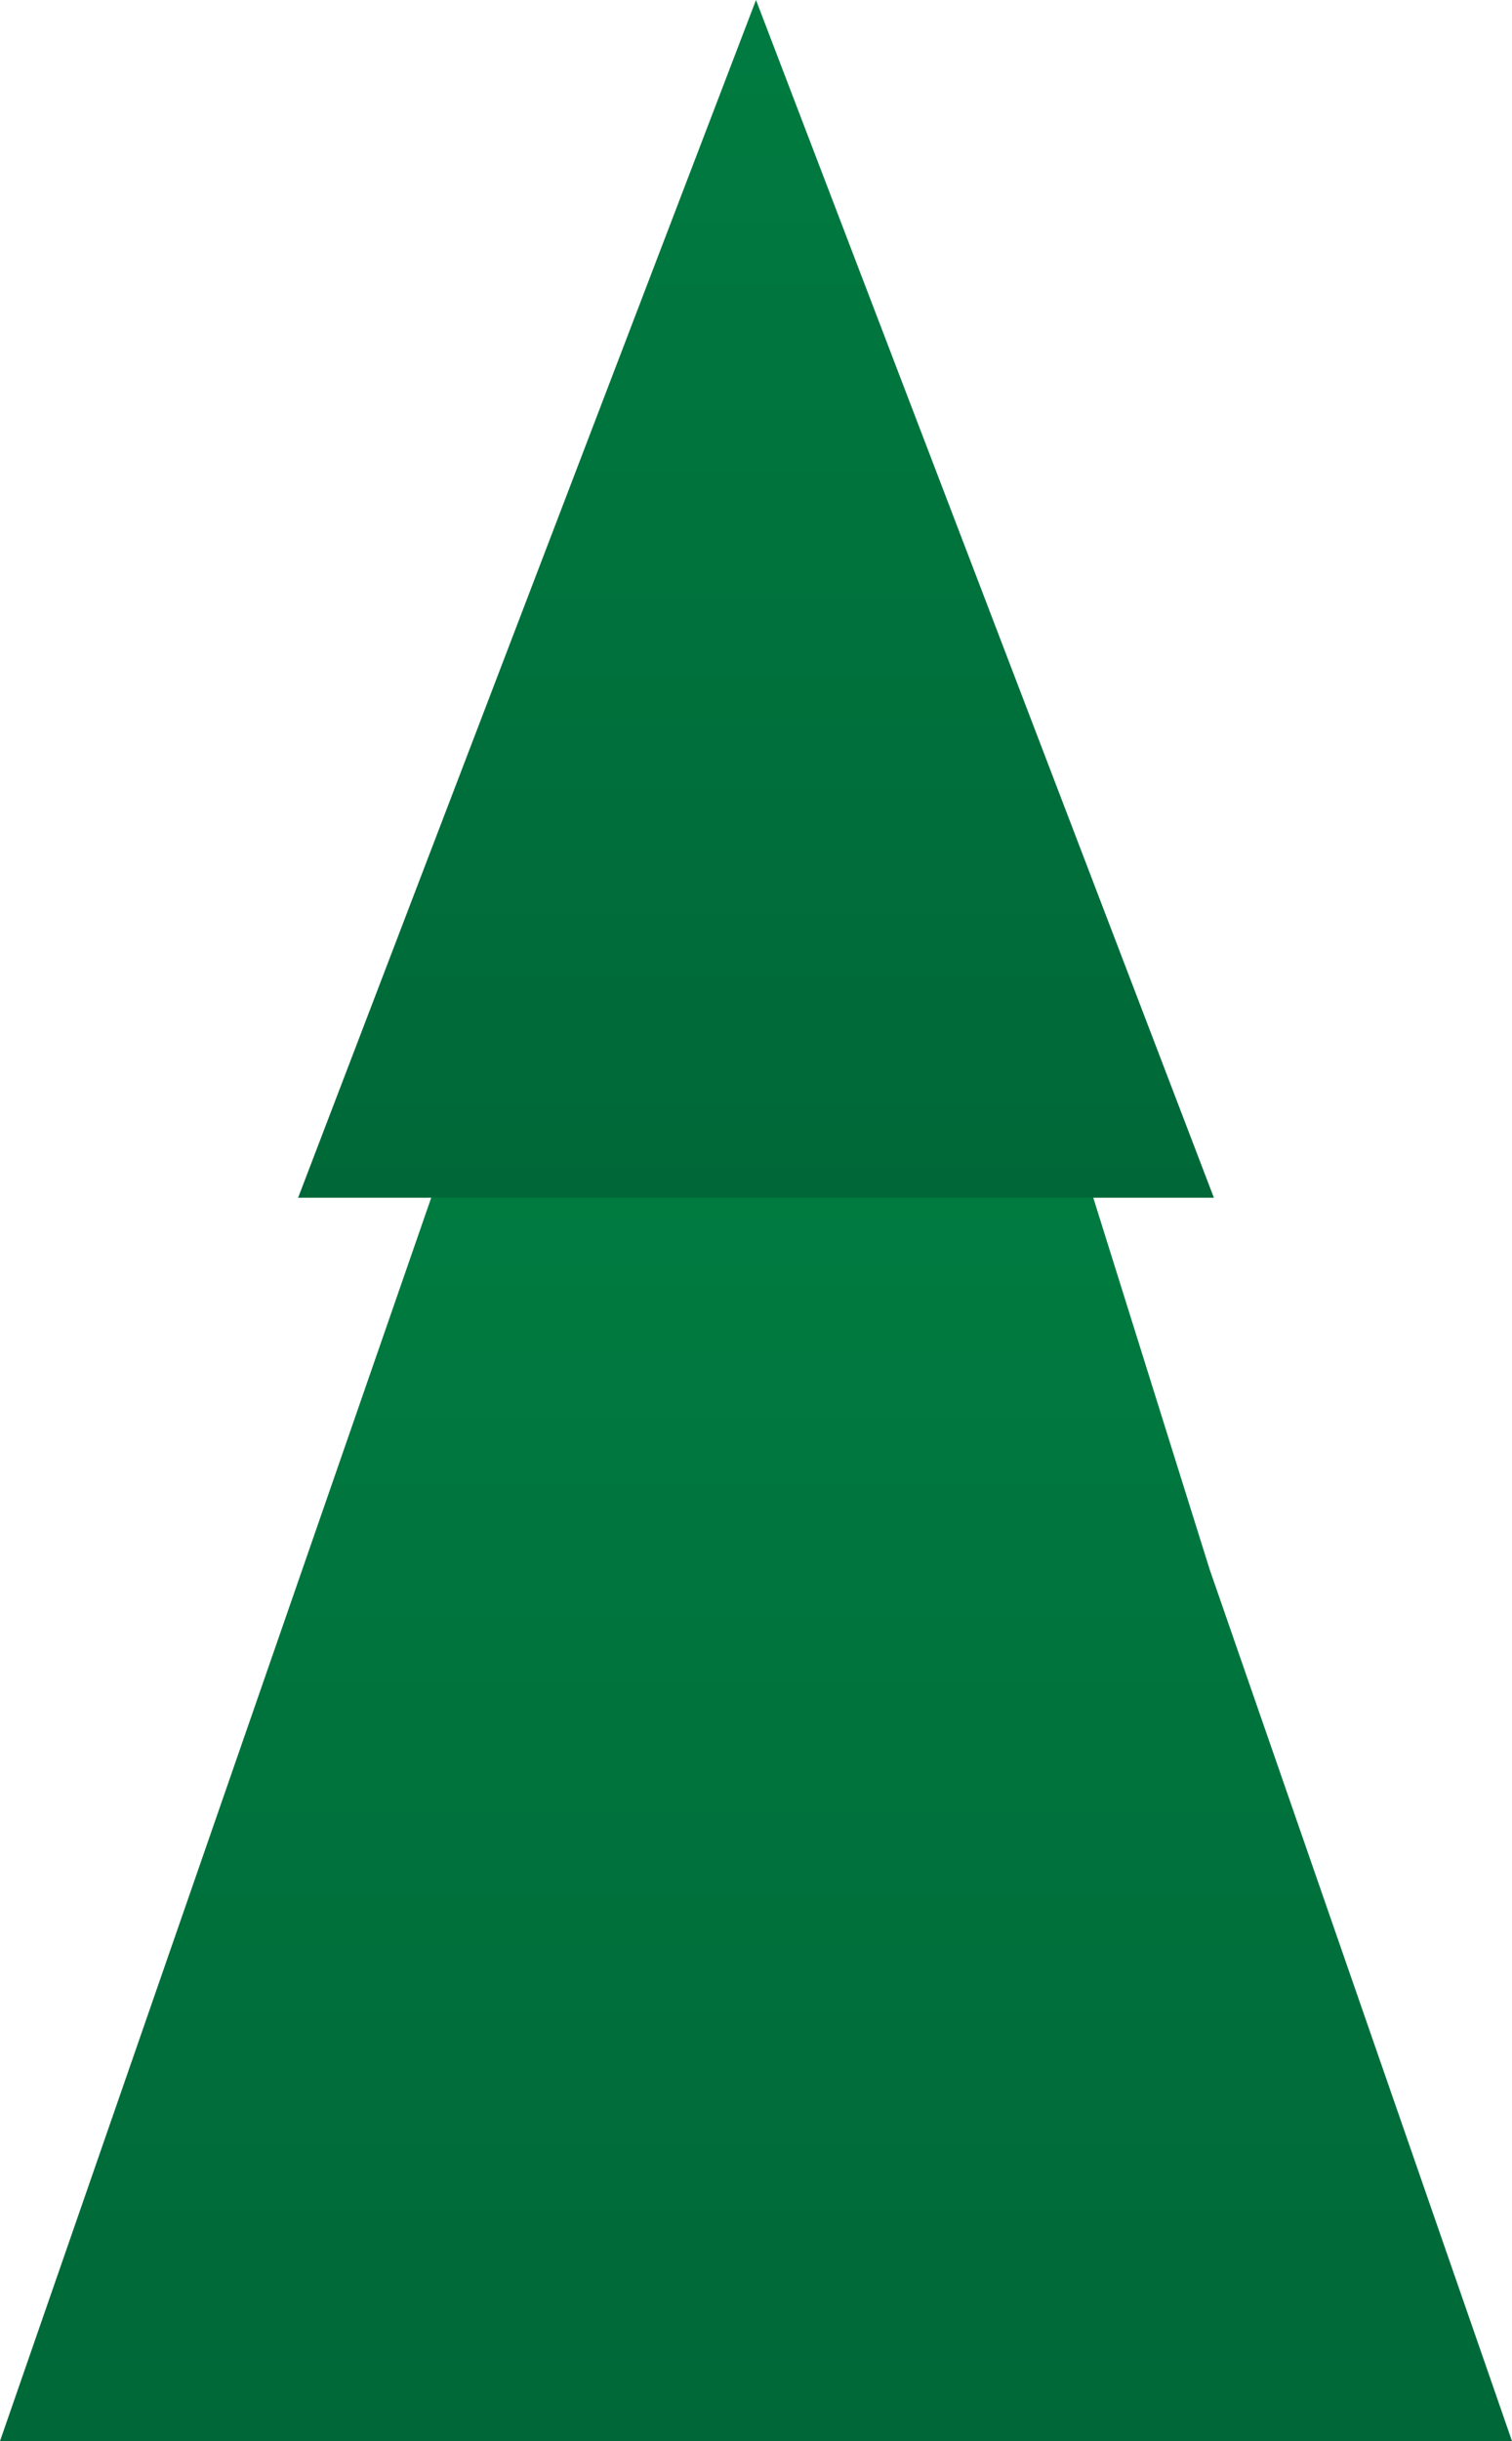
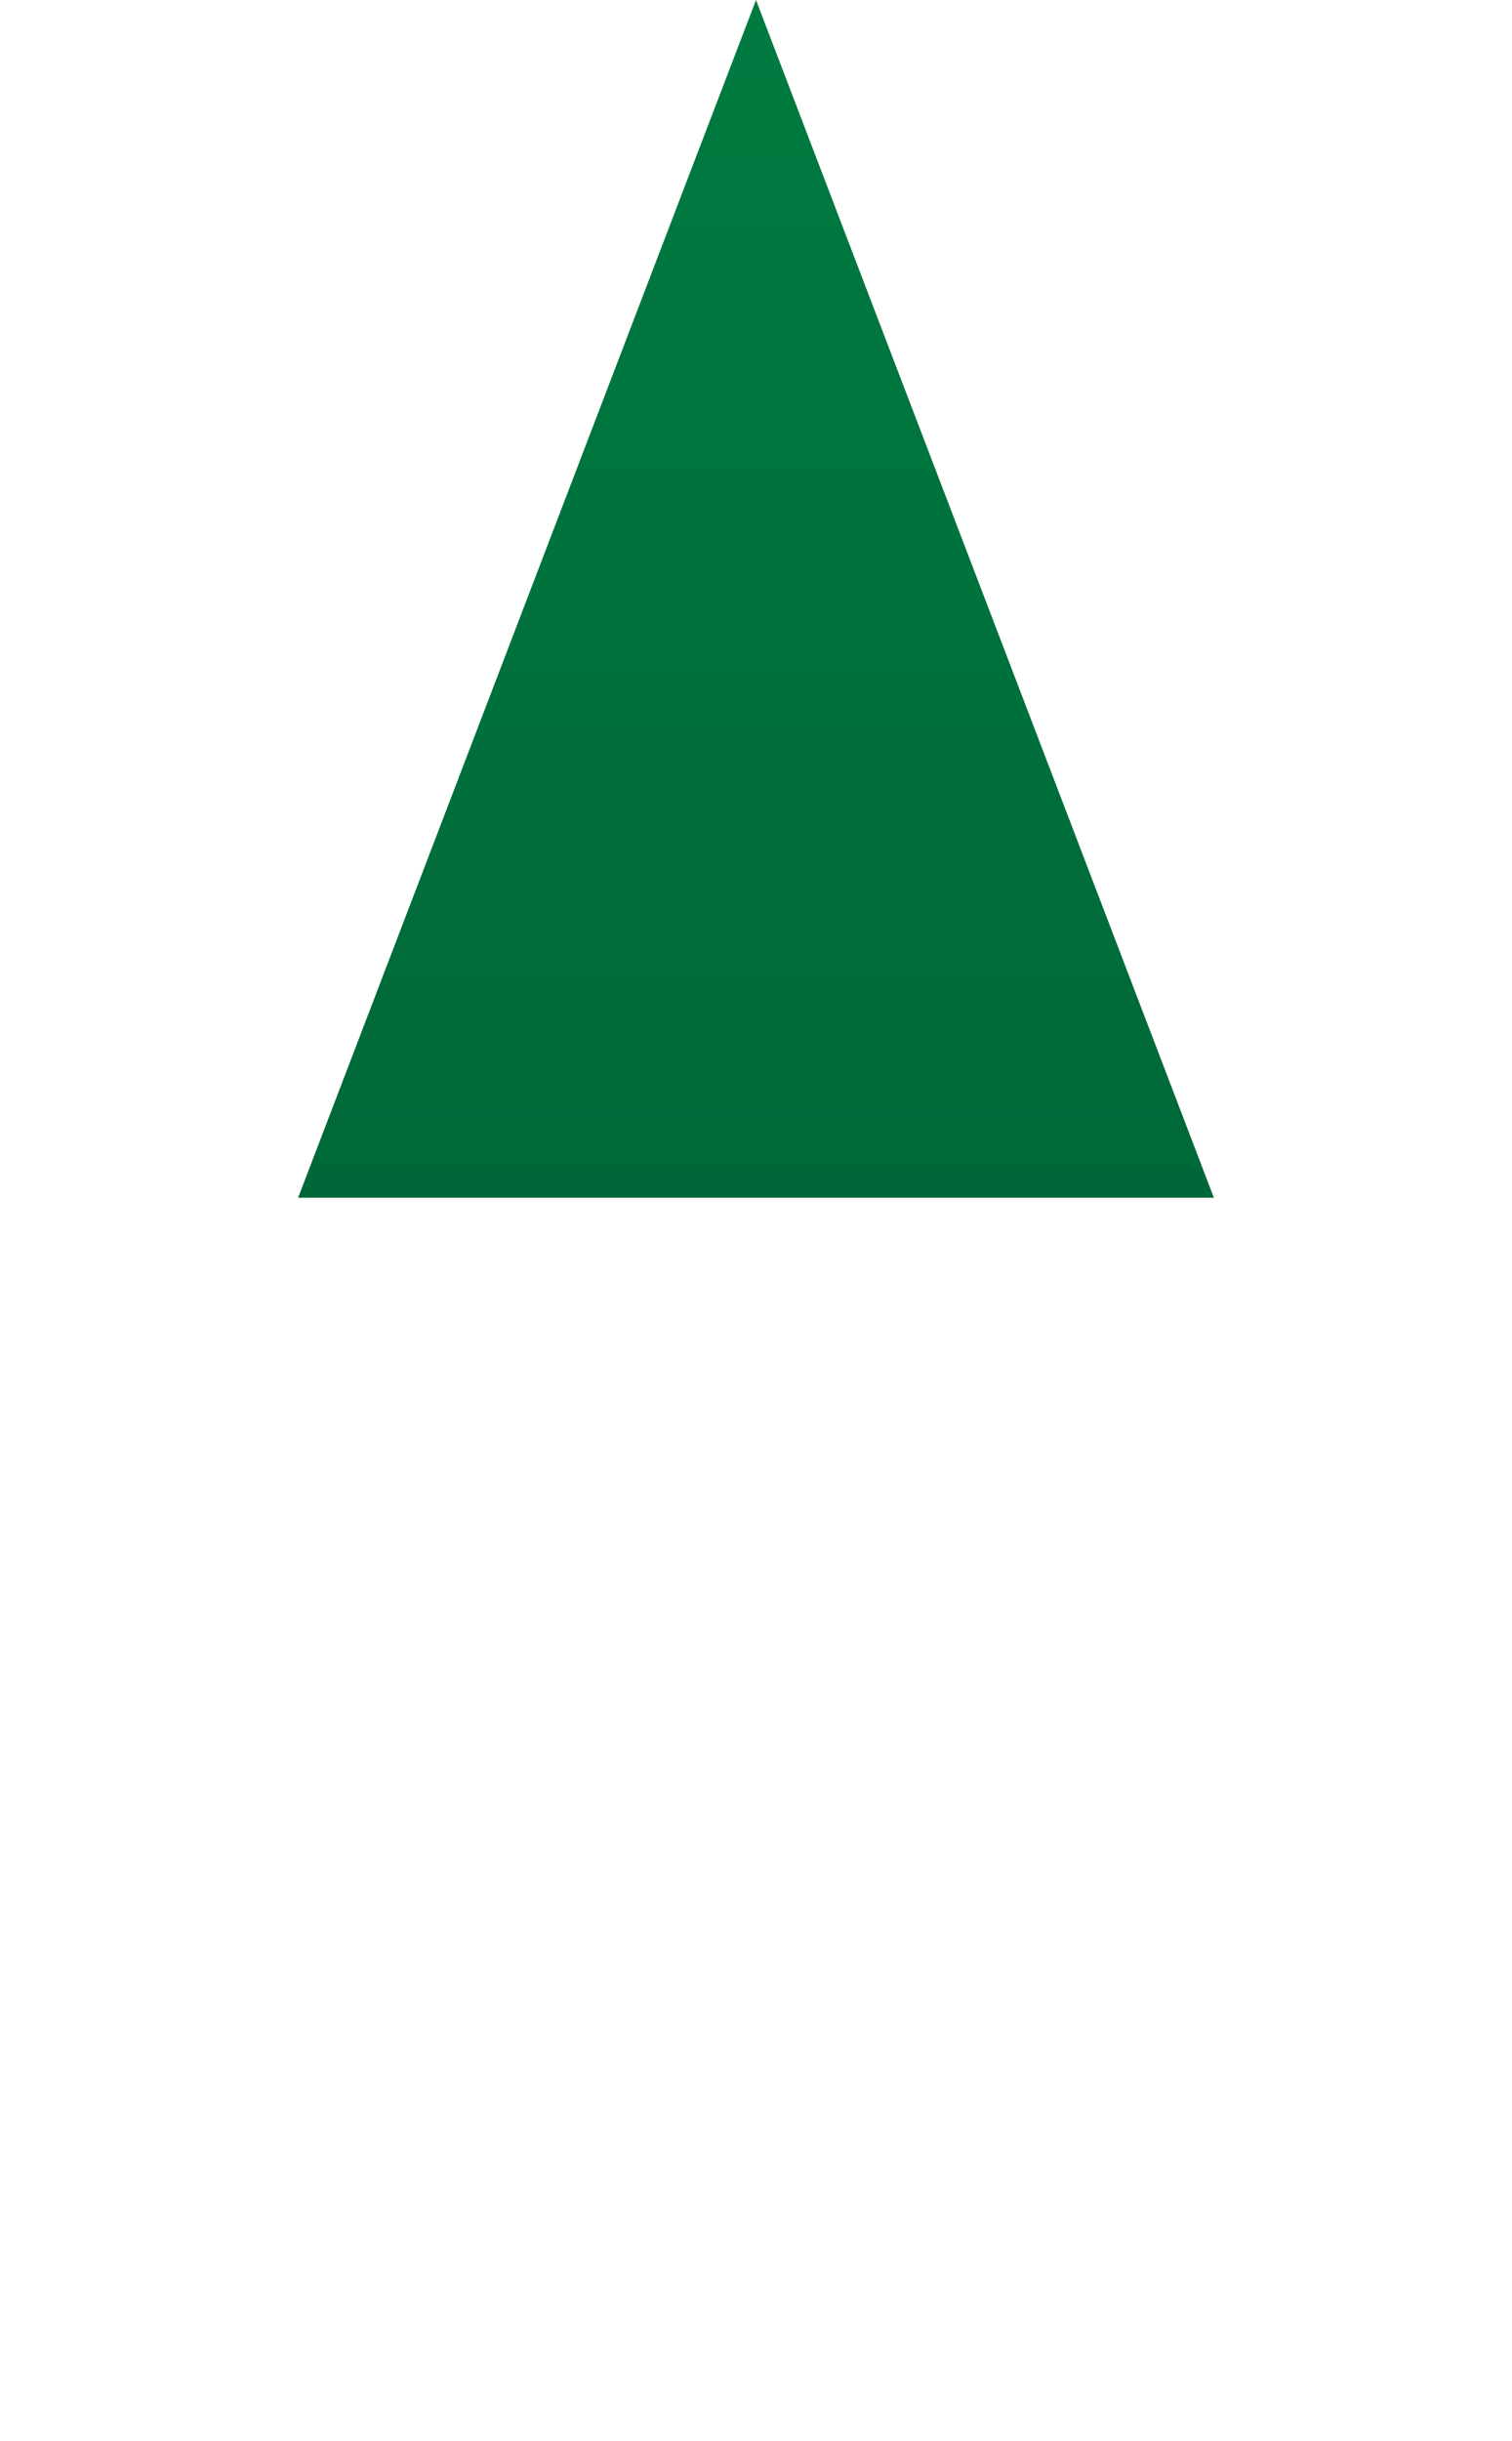
<svg xmlns="http://www.w3.org/2000/svg" id="Layer_2" data-name="Layer 2" viewBox="0 0 410.58 662.54">
  <defs>
    <style>
      .cls-1 {
        fill: url(#linear-gradient-2);
      }

      .cls-2 {
        fill: url(#linear-gradient);
      }
    </style>
    <linearGradient id="linear-gradient" x1="205.29" y1="662.54" x2="205.29" y2="189.41" gradientUnits="userSpaceOnUse">
      <stop offset="0" stop-color="#006838" />
      <stop offset=".72" stop-color="#007b40" />
    </linearGradient>
    <linearGradient id="linear-gradient-2" x1="205.29" y1="325.08" x2="205.29" y2="0" gradientUnits="userSpaceOnUse">
      <stop offset="0" stop-color="#006838" />
      <stop offset="1" stop-color="#007b40" />
    </linearGradient>
  </defs>
  <g id="Layer_1-2" data-name="Layer 1">
    <g>
-       <polygon class="cls-2" points="0 662.54 205.29 662.54 410.58 662.54 328.51 426.06 274.55 253.8 272.98 248.78 164.18 189.41 123.13 307.69 82.09 425.97 0 662.54" />
      <polygon class="cls-1" points="205.29 0 174.2 81.27 143.12 162.54 80.95 325.08 205.29 325.08 329.63 325.08 267.46 162.54 236.37 81.27 205.29 0" />
    </g>
  </g>
</svg>